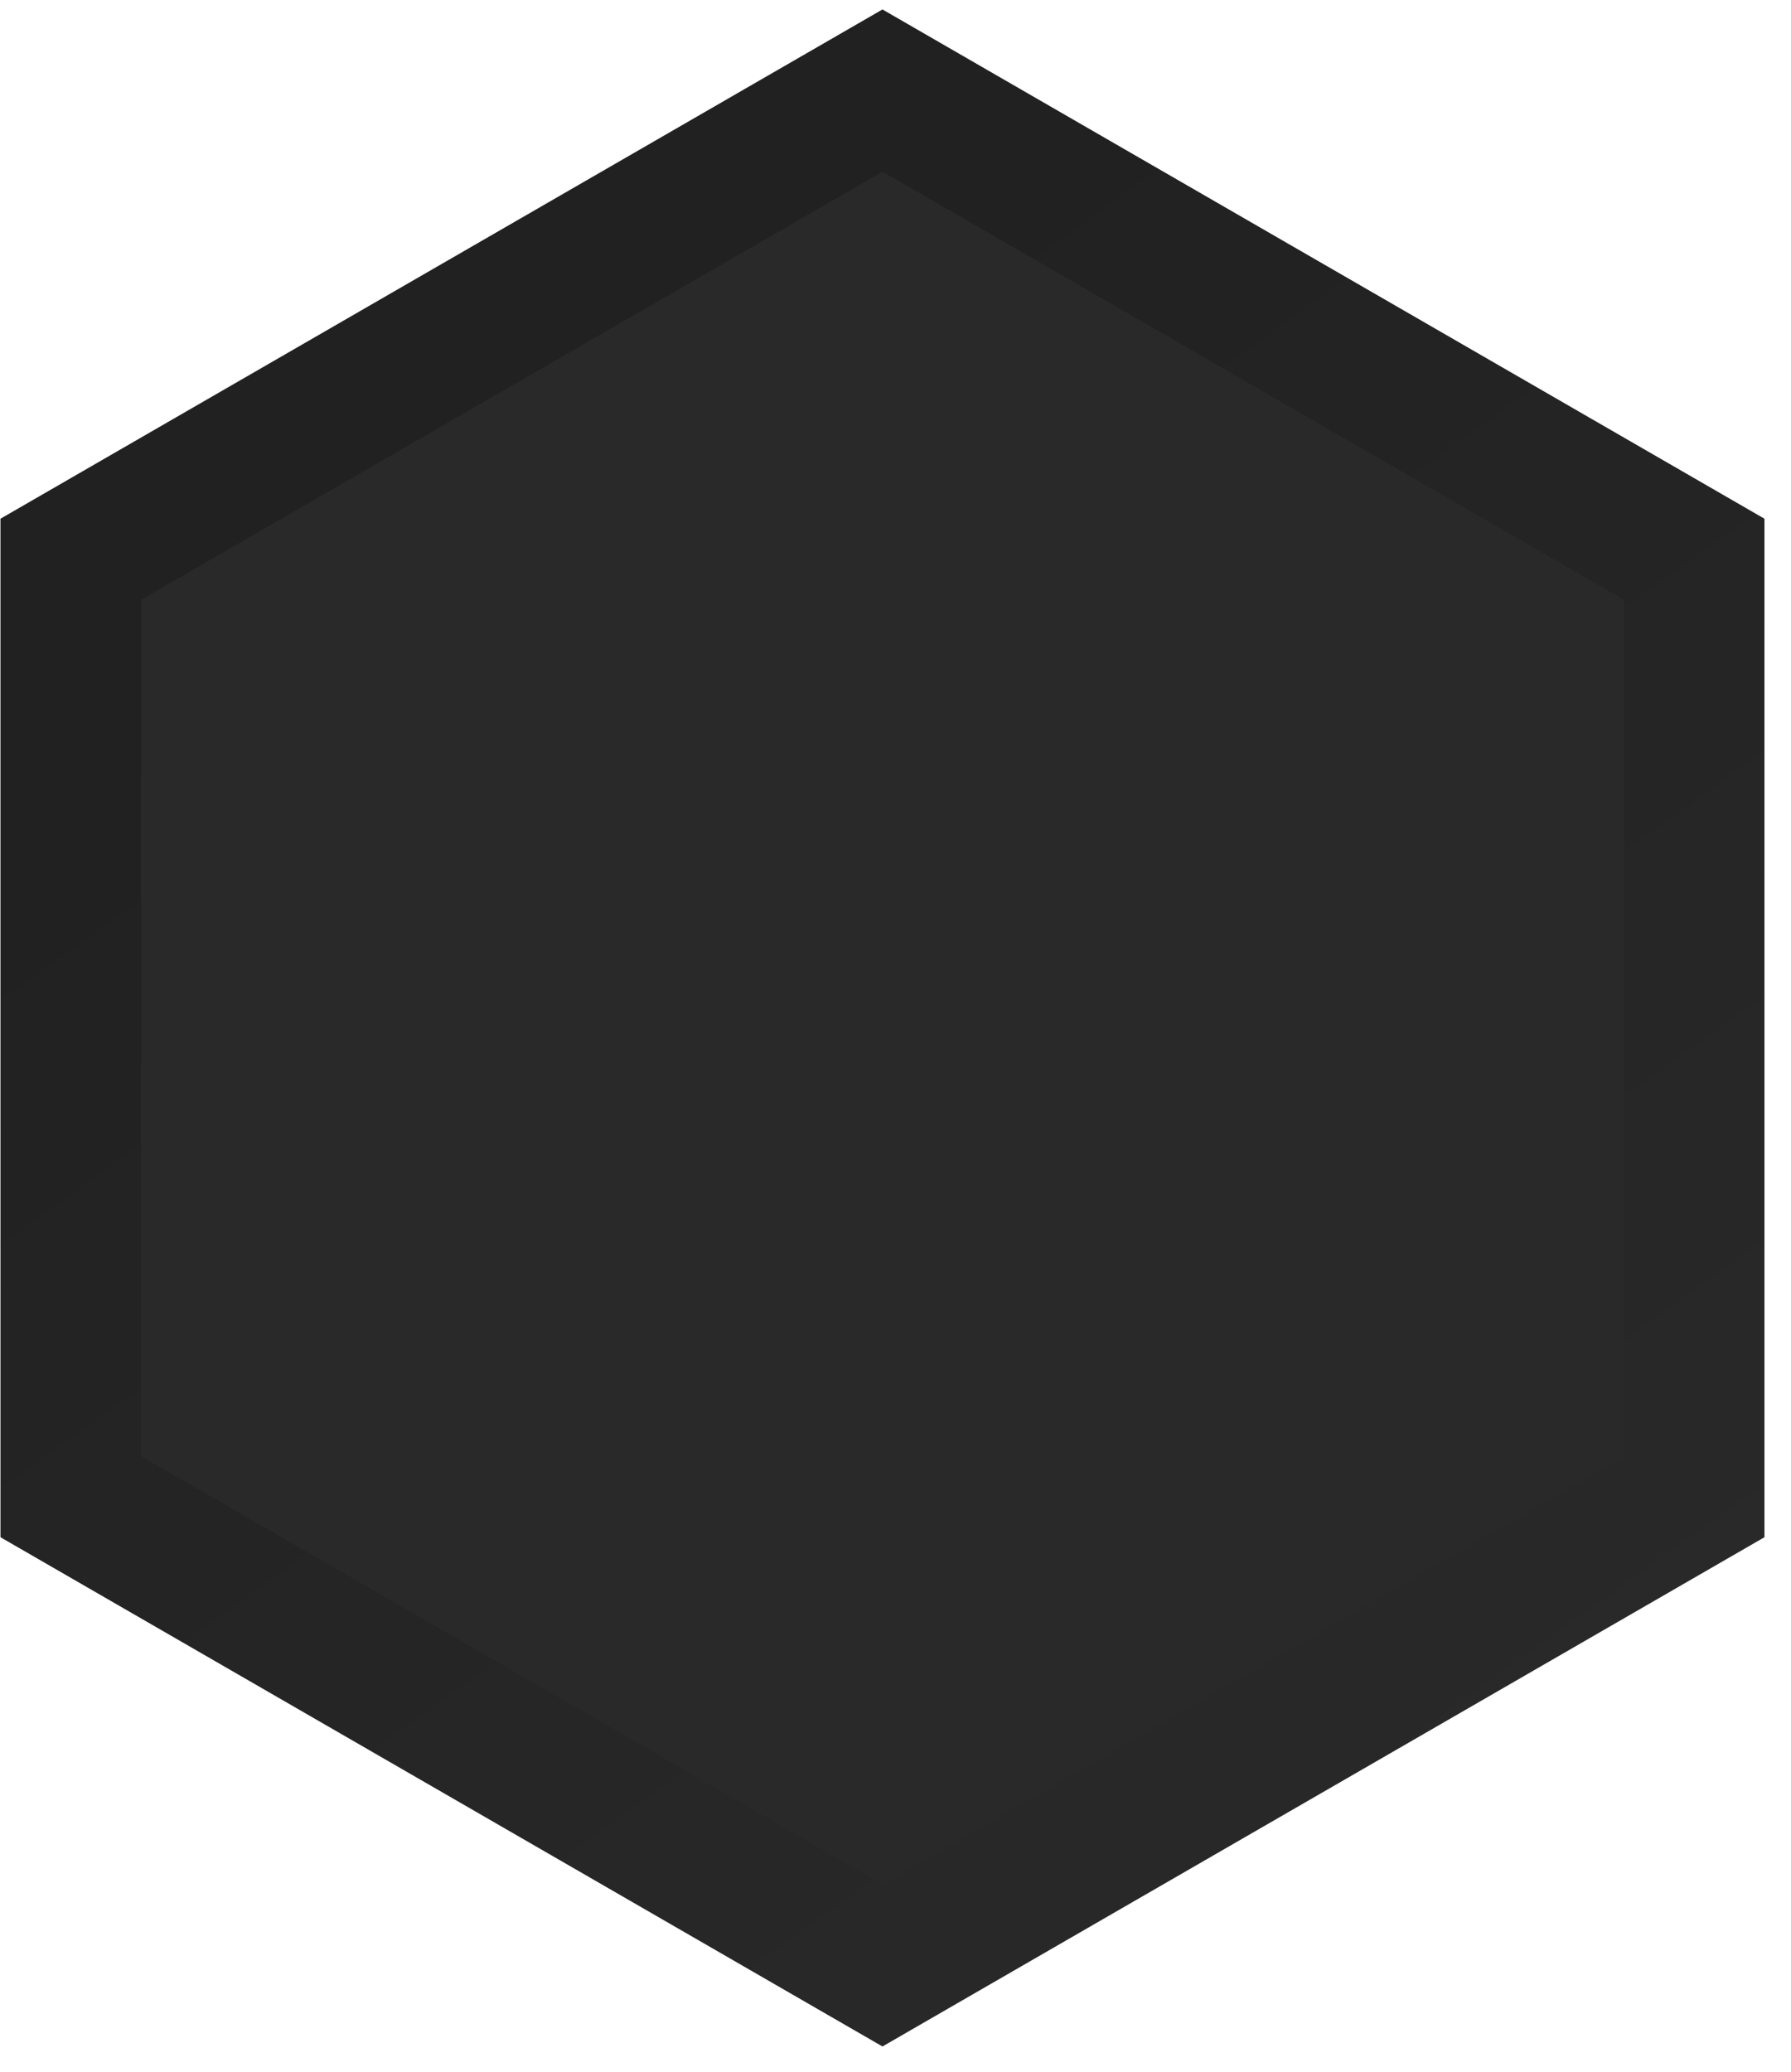
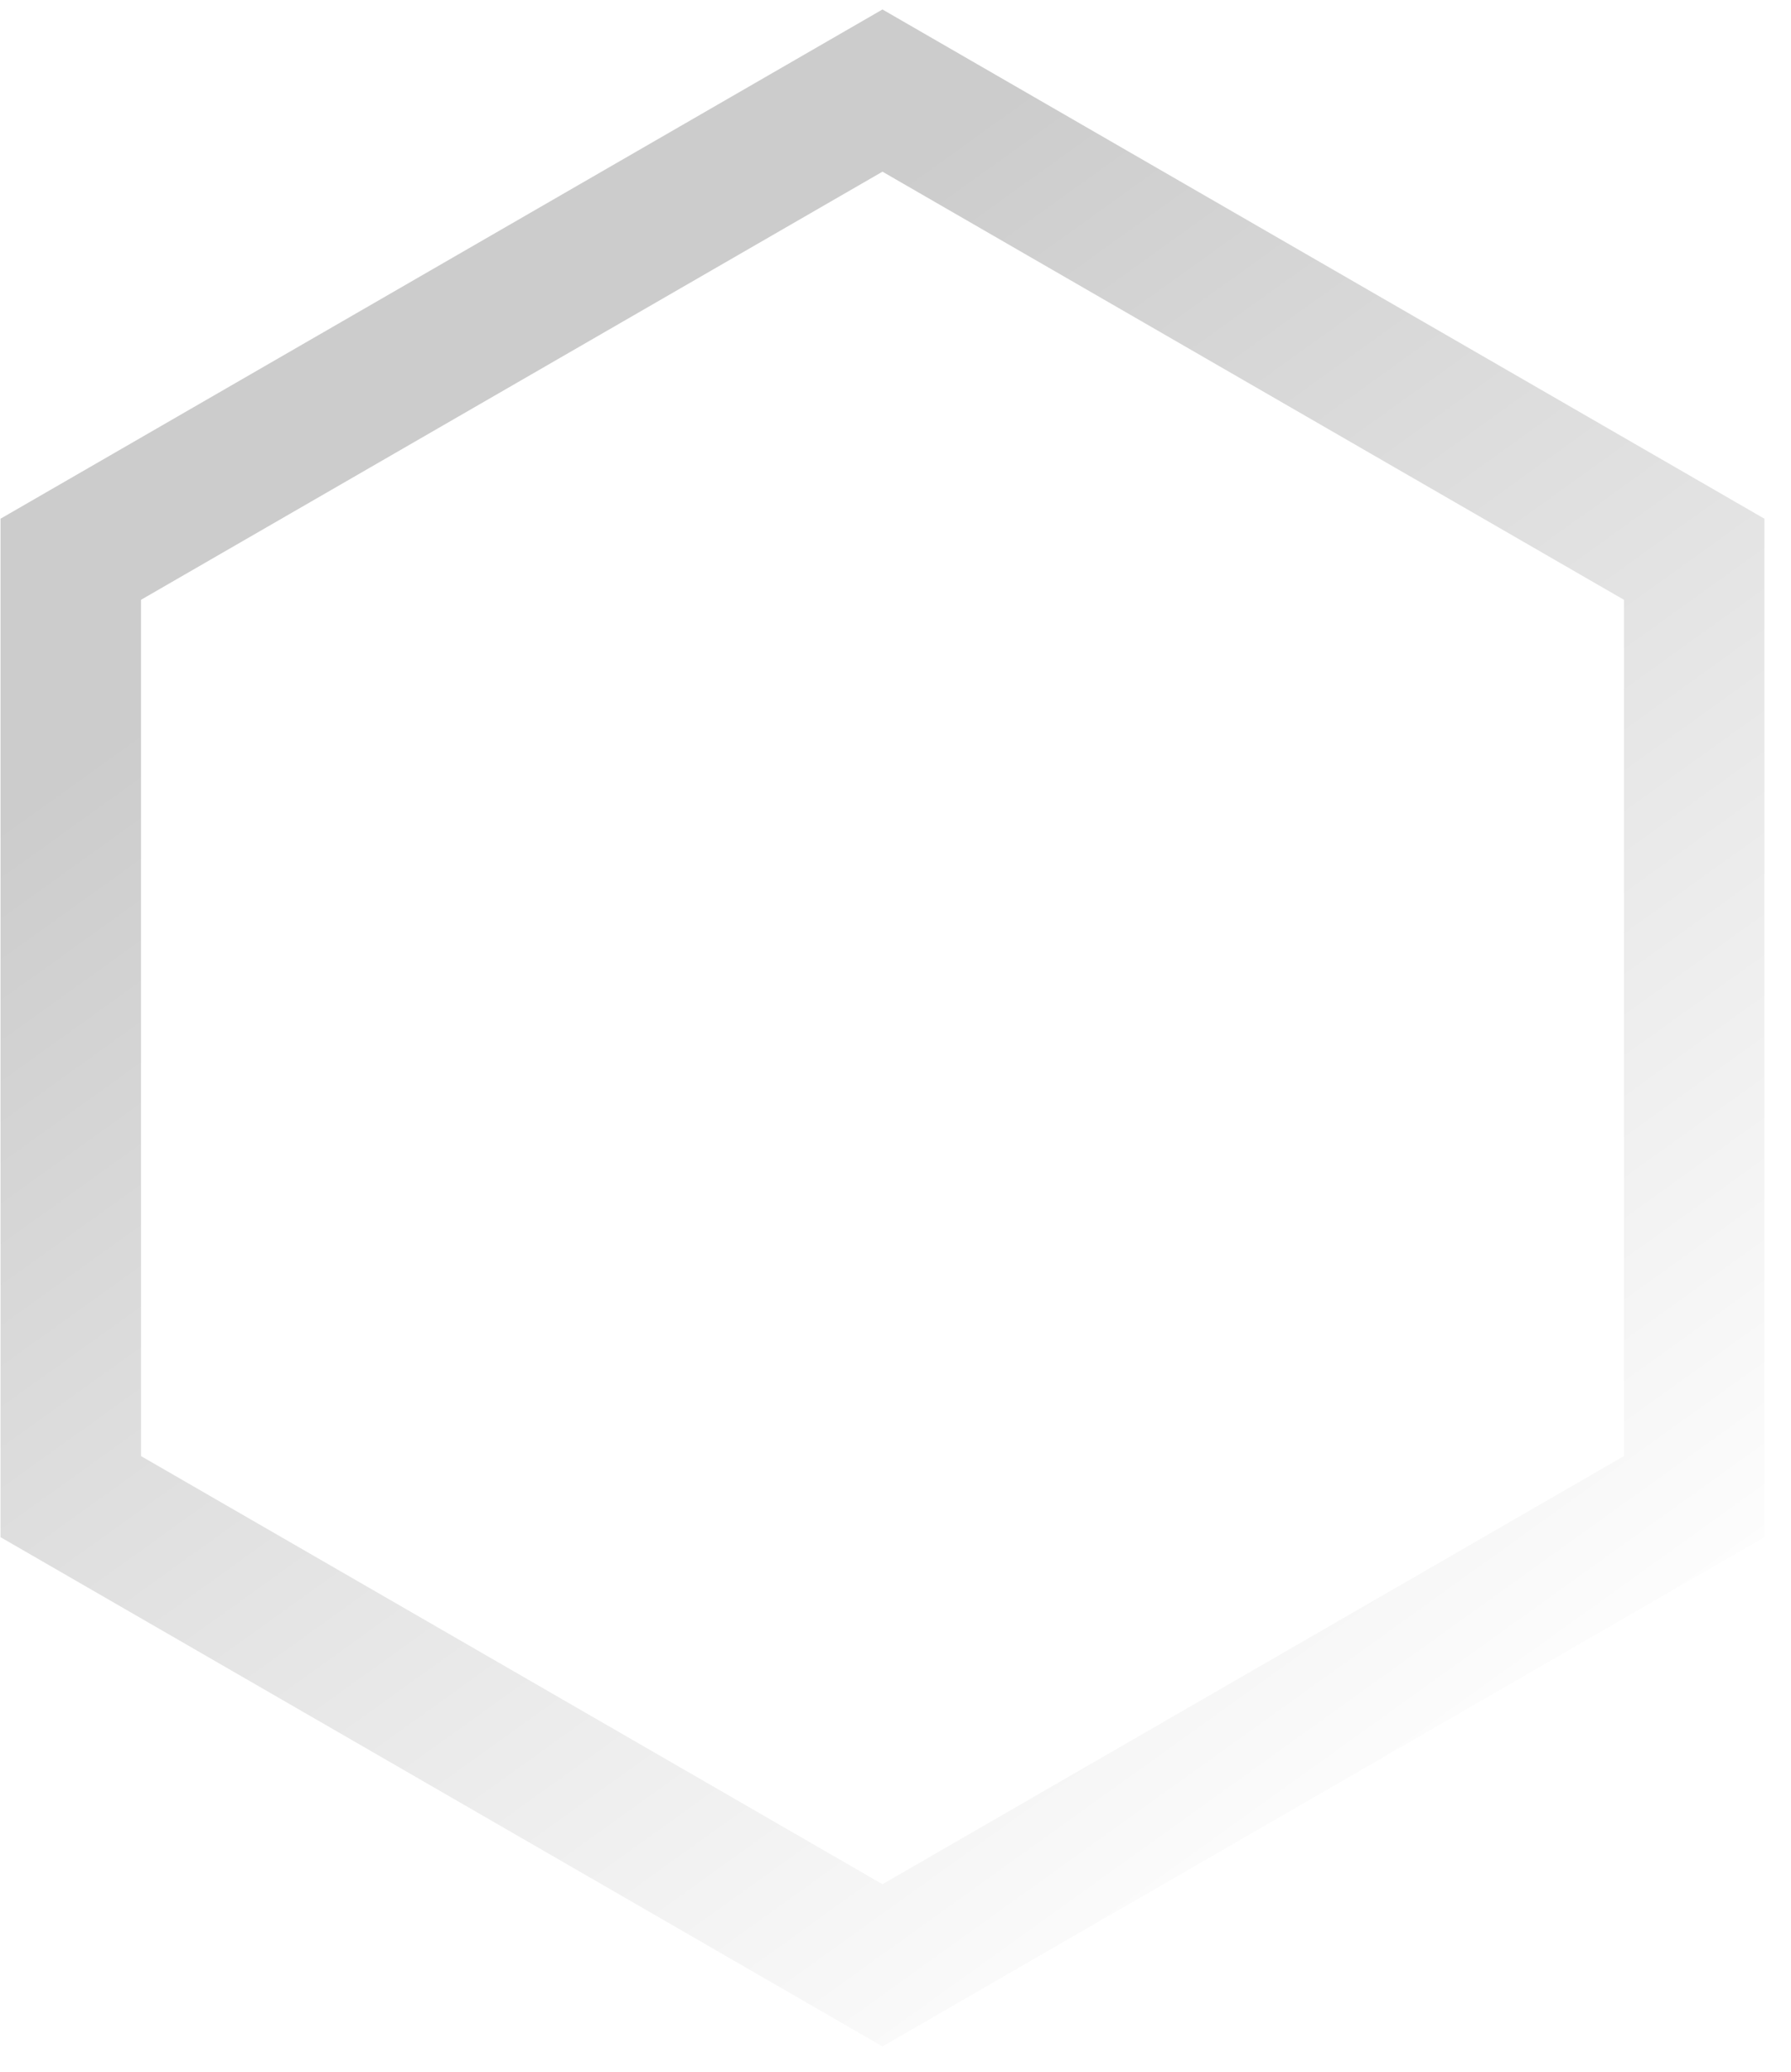
<svg xmlns="http://www.w3.org/2000/svg" width="51" height="59" viewBox="0 0 51 59" fill="none">
-   <path d="M25.129 0.27L50.244 14.77V43.77L25.129 58.27L0.014 43.77V14.77L25.129 0.27Z" fill="#292929" />
  <path d="M48.243 15.924V42.614L25.129 55.959L2.015 42.614V15.924L25.129 2.579L48.243 15.924Z" stroke="url(#paint0_linear_47_10306)" stroke-opacity="0.2" stroke-width="4" />
  <defs>
    <linearGradient id="paint0_linear_47_10306" x1="13.129" y1="13.851" x2="41.129" y2="52.851" gradientUnits="userSpaceOnUse">
      <stop />
      <stop offset="1" stop-color="#010101" stop-opacity="0" />
    </linearGradient>
  </defs>
</svg>